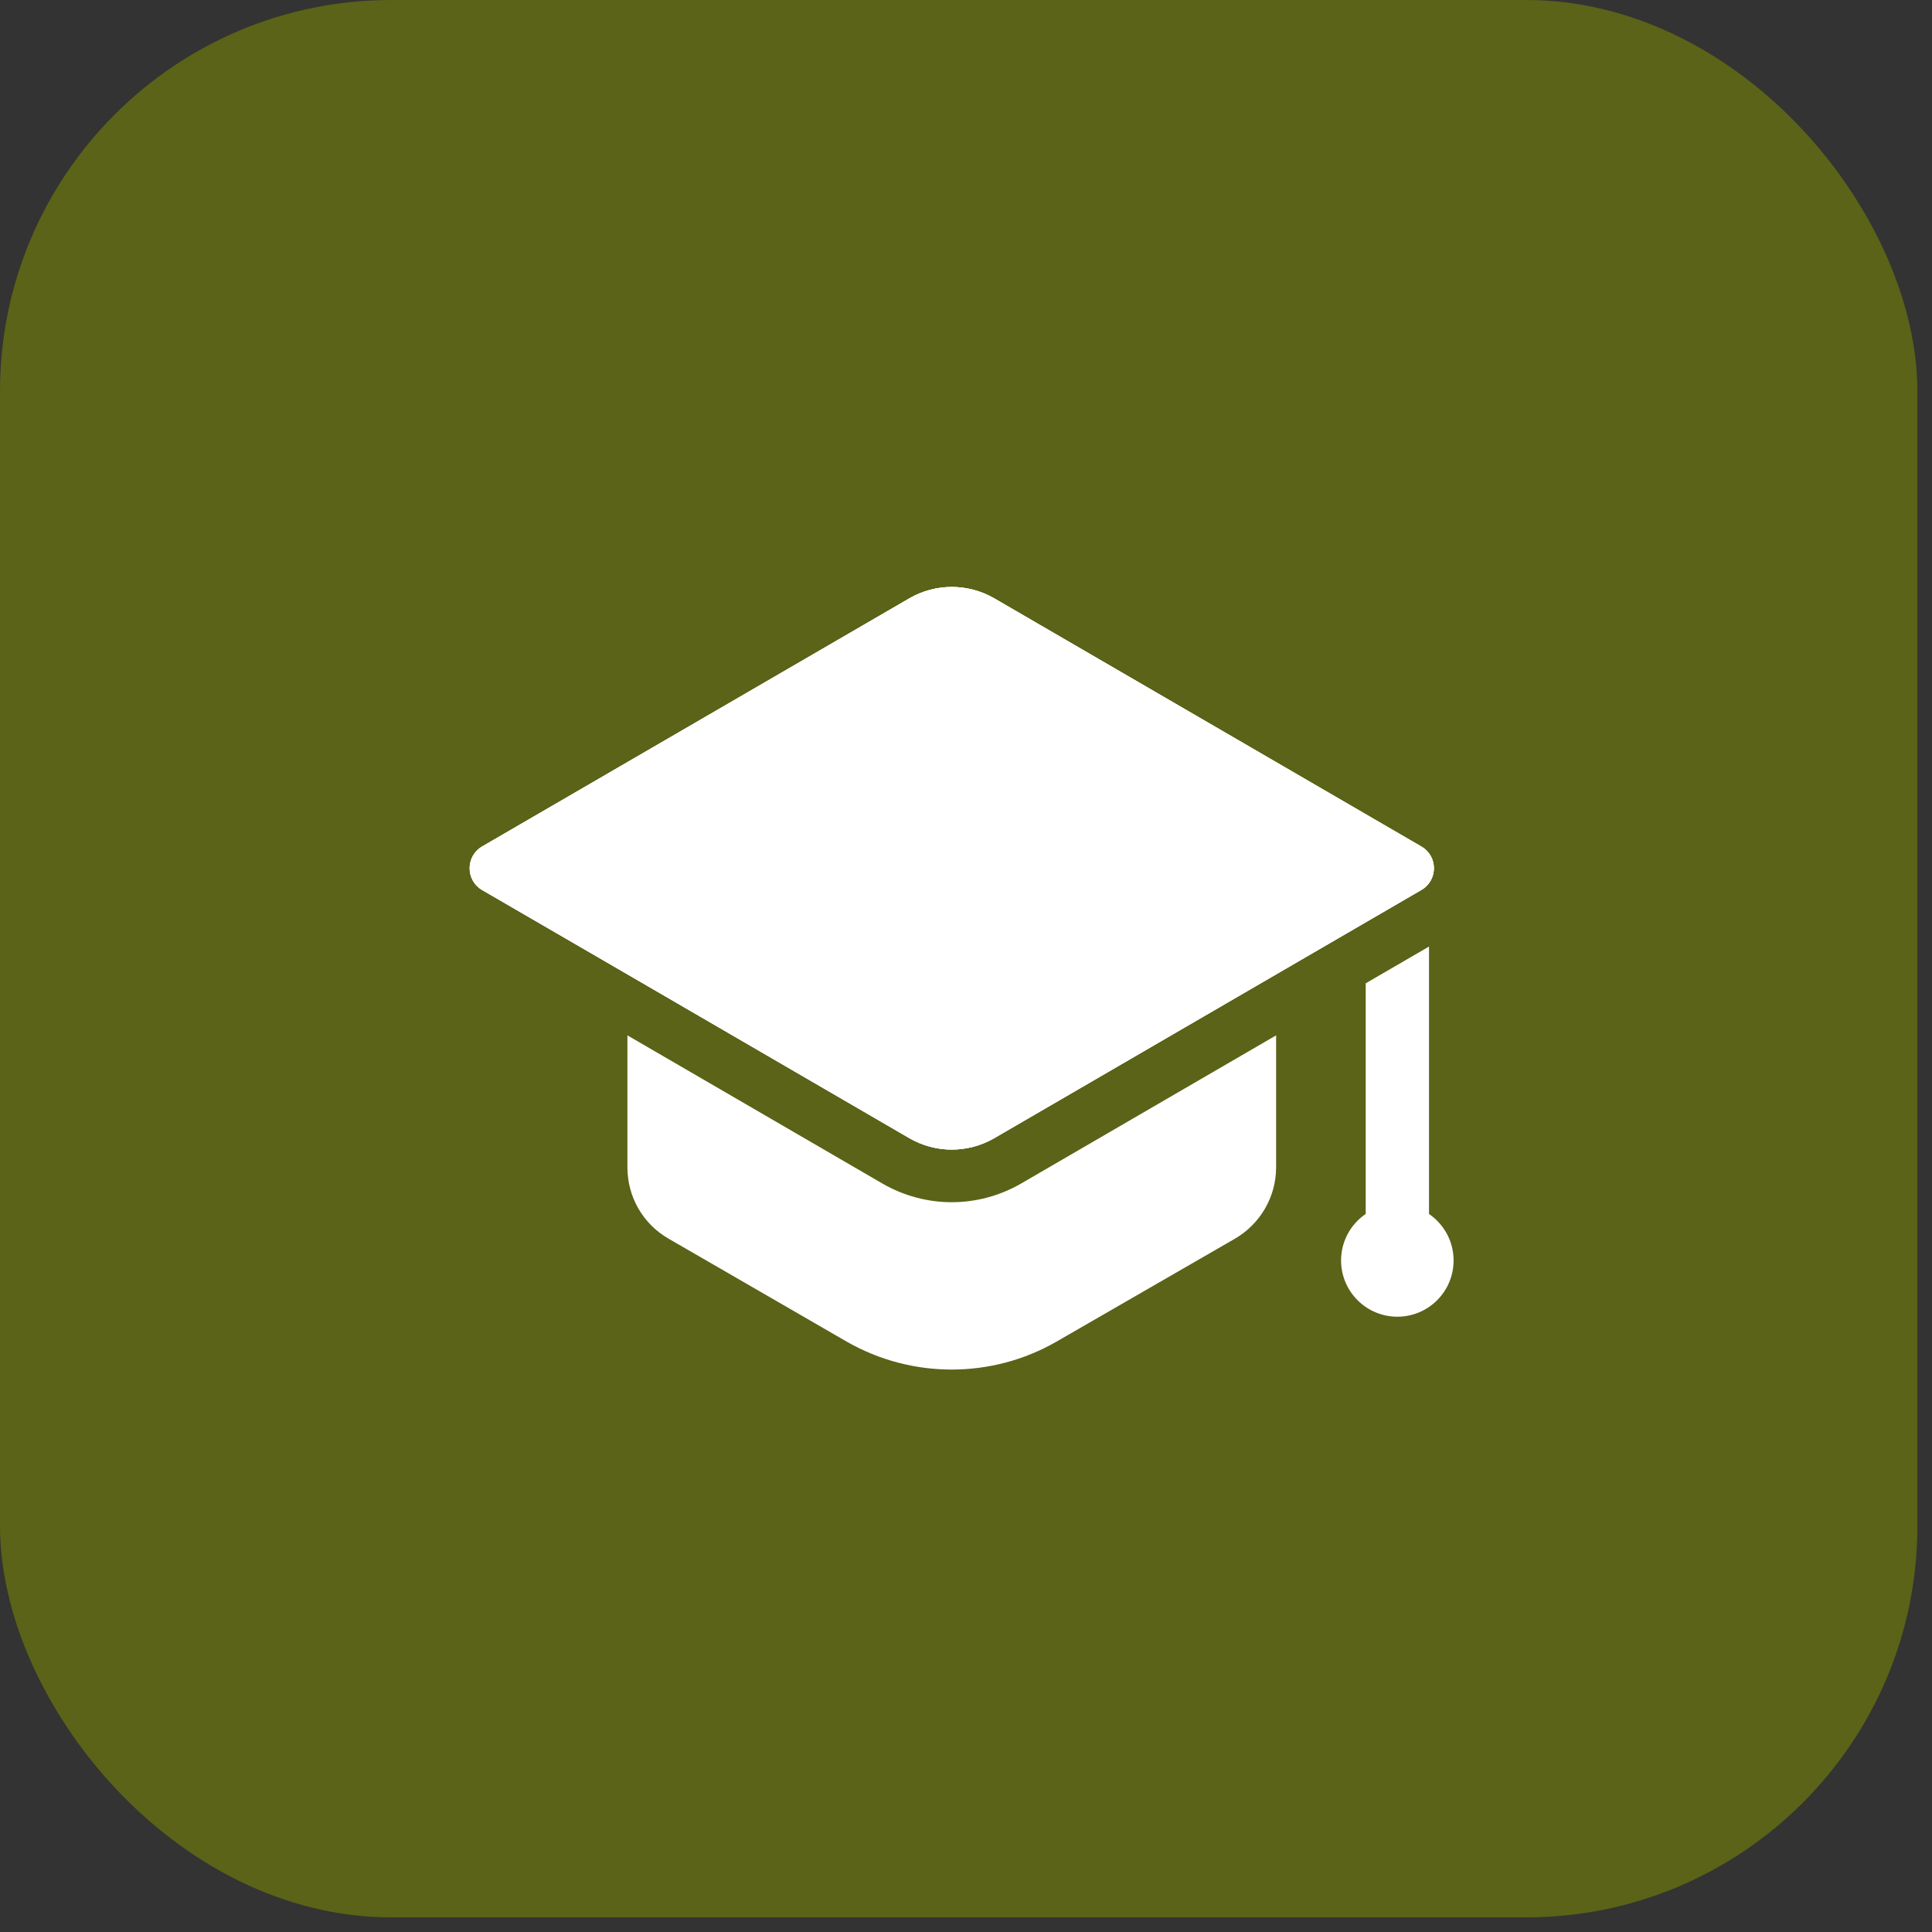
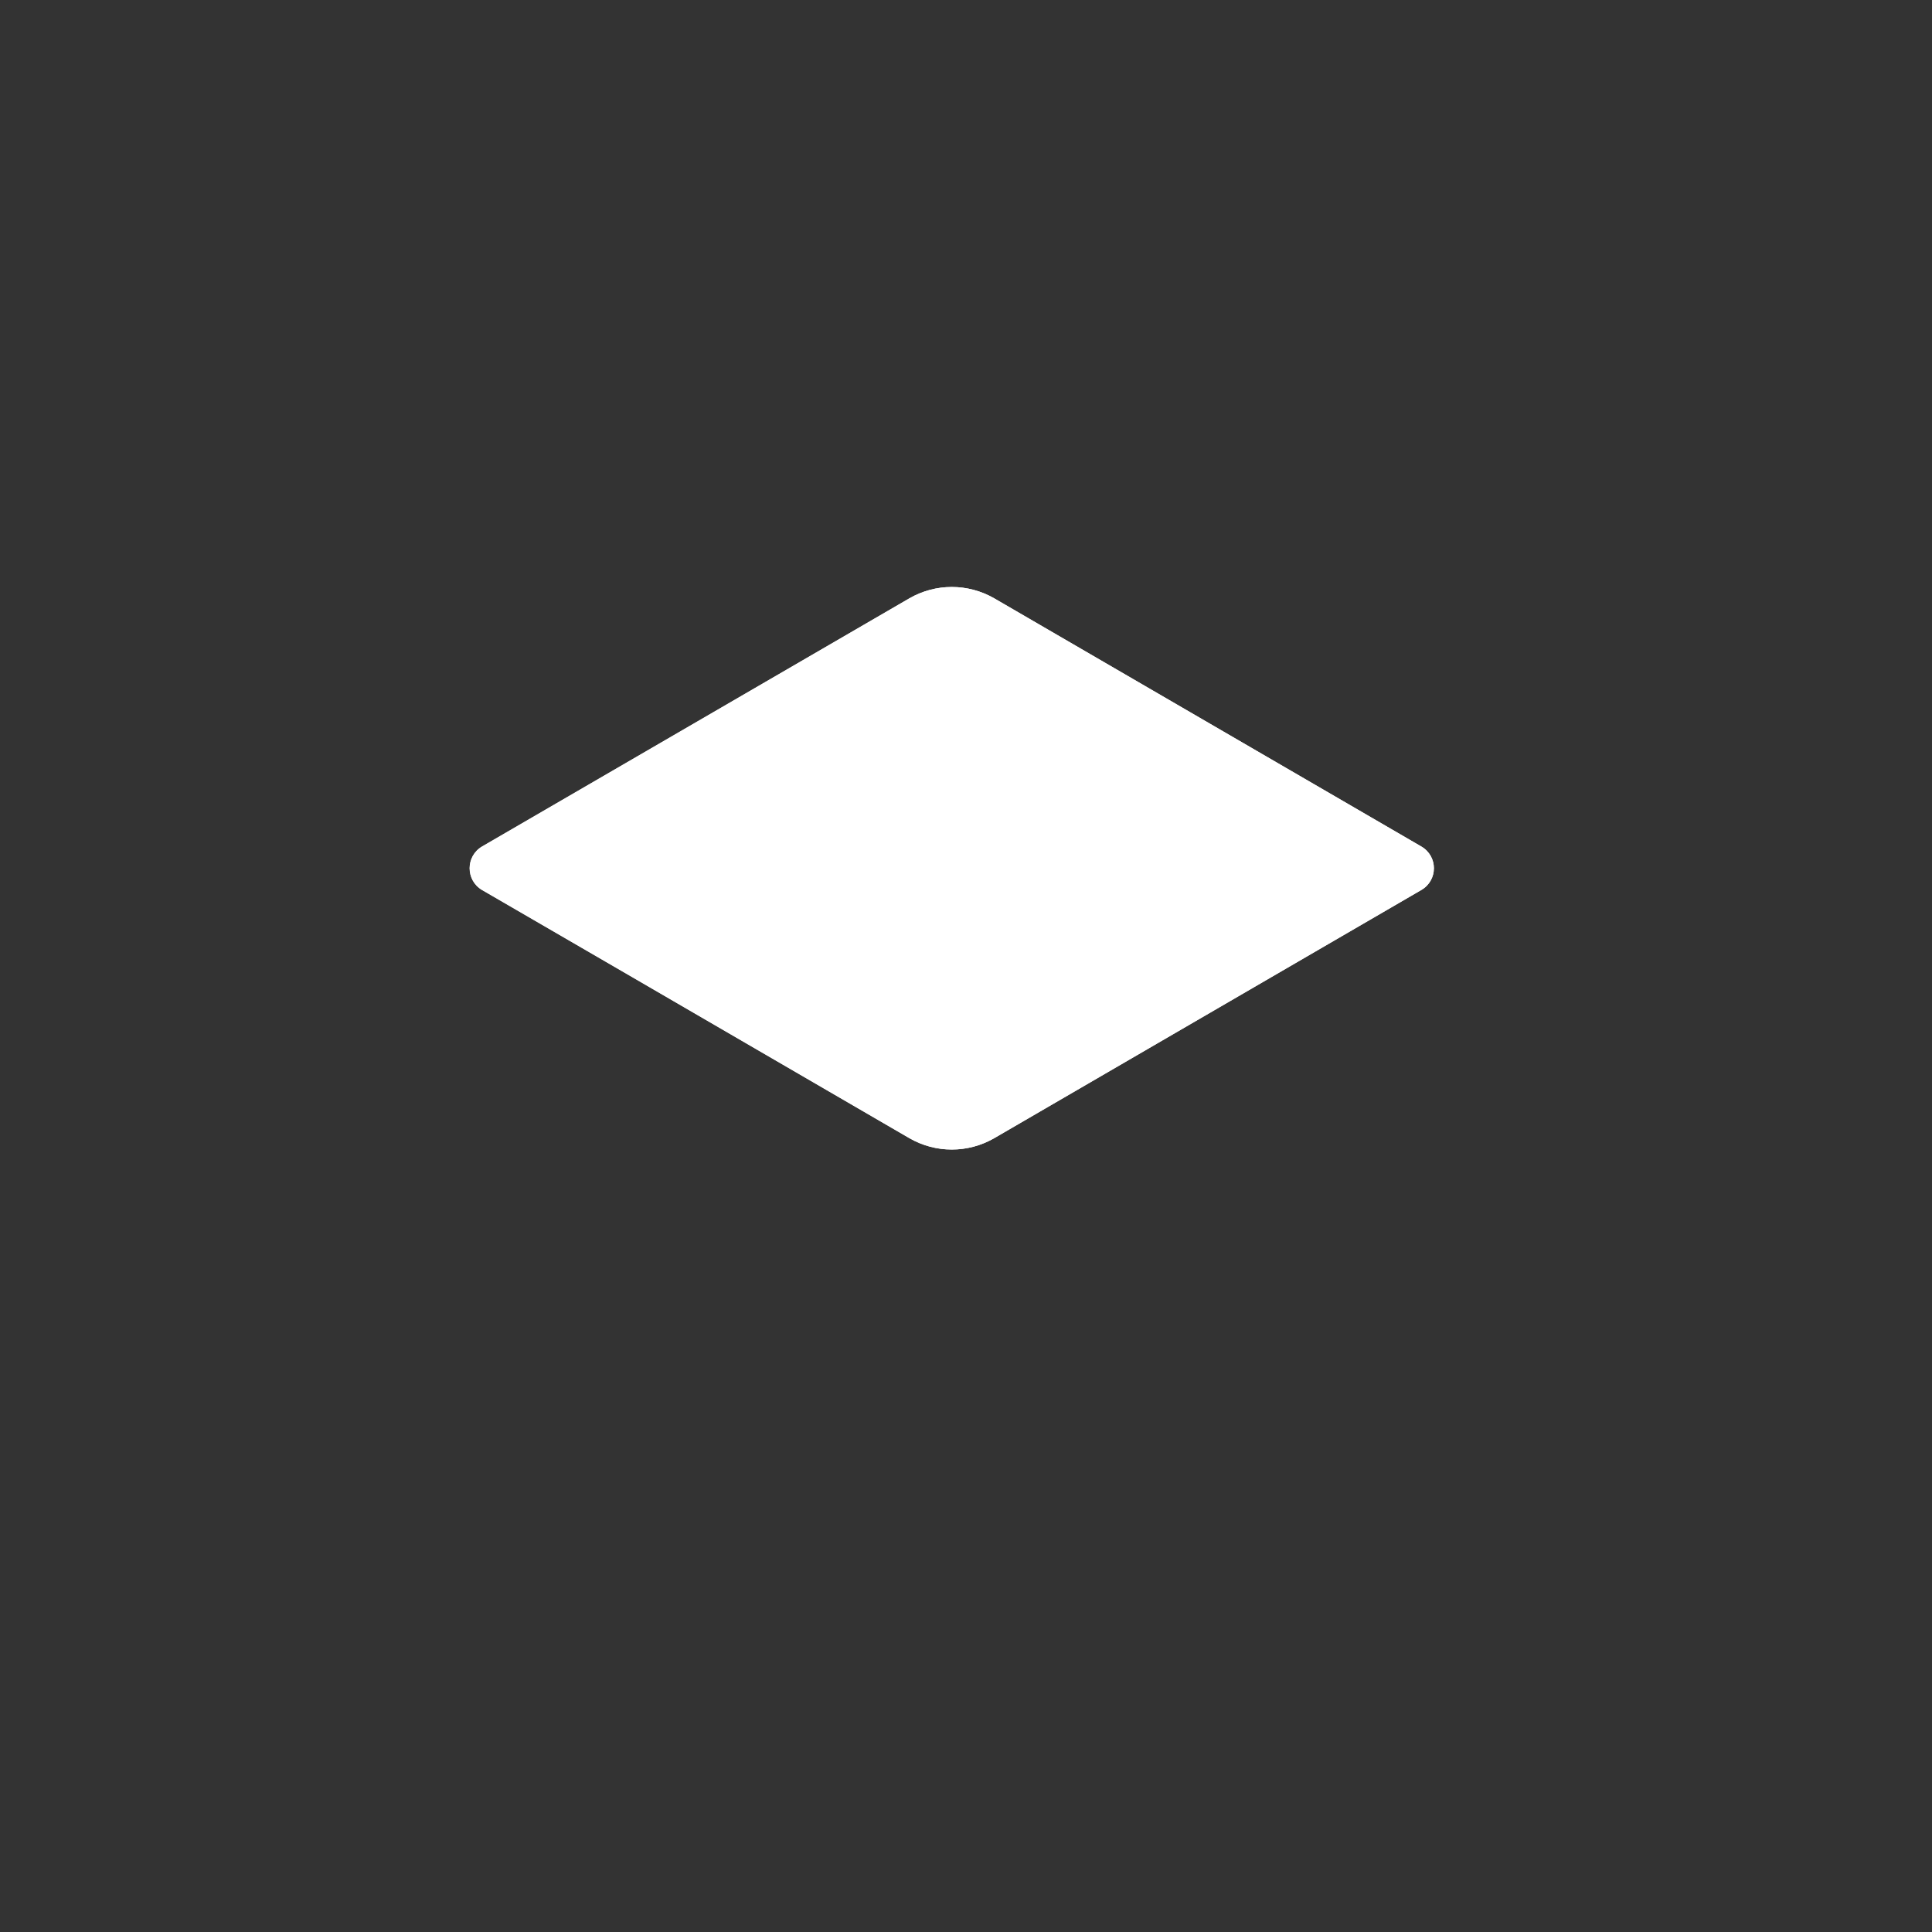
<svg xmlns="http://www.w3.org/2000/svg" width="80" height="80" viewBox="0 0 80 80" fill="none">
  <rect x="0" y="0" width="80" height="80" fill="#333333" stroke="none" />
-   <rect width="79.395" height="79.395" rx="16.203" fill="#5A6317" />
-   <path d="M41.169 24.777L58.858 35.056C59.546 35.456 59.546 36.449 58.858 36.849L41.169 47.128C40.082 47.76 38.74 47.76 37.655 47.128L19.965 36.849C19.277 36.449 19.277 35.456 19.965 35.056L37.655 24.777C38.74 24.147 40.082 24.147 41.169 24.777Z" fill="white" />
  <path d="M41.169 24.777L58.858 35.056C59.546 35.456 59.546 36.449 58.858 36.849L41.169 47.128C40.082 47.76 38.74 47.76 37.655 47.128L19.965 36.849C19.277 36.449 19.277 35.456 19.965 35.056L37.655 24.777C38.74 24.147 40.082 24.147 41.169 24.777Z" fill="white" />
  <path d="M58.852 36.855L52.843 40.347L41.173 47.128C40.082 47.754 38.743 47.754 37.652 47.128L25.982 40.347L19.958 36.855C19.274 36.447 19.274 35.458 19.958 35.05L37.652 24.777C38.743 24.151 40.082 24.151 41.173 24.777L58.852 35.05C59.55 35.458 59.55 36.447 58.852 36.855Z" fill="white" />
-   <path d="M42.268 49.016C41.391 49.518 40.407 49.781 39.411 49.781C38.414 49.781 37.43 49.518 36.565 49.023L25.98 42.872V48.336C25.98 49.559 26.621 50.679 27.683 51.29L35.06 55.554C37.752 57.096 41.069 57.096 43.747 55.554L51.139 51.29C52.186 50.679 52.841 49.559 52.841 48.336V42.872L42.268 49.016Z" fill="white" />
-   <path d="M59.172 50.268V39.195L56.551 40.717V50.267C55.936 50.686 55.531 51.392 55.531 52.192C55.531 53.478 56.575 54.522 57.861 54.522C59.147 54.522 60.19 53.48 60.19 52.194C60.19 51.393 59.786 50.689 59.172 50.268Z" fill="white" />
</svg>